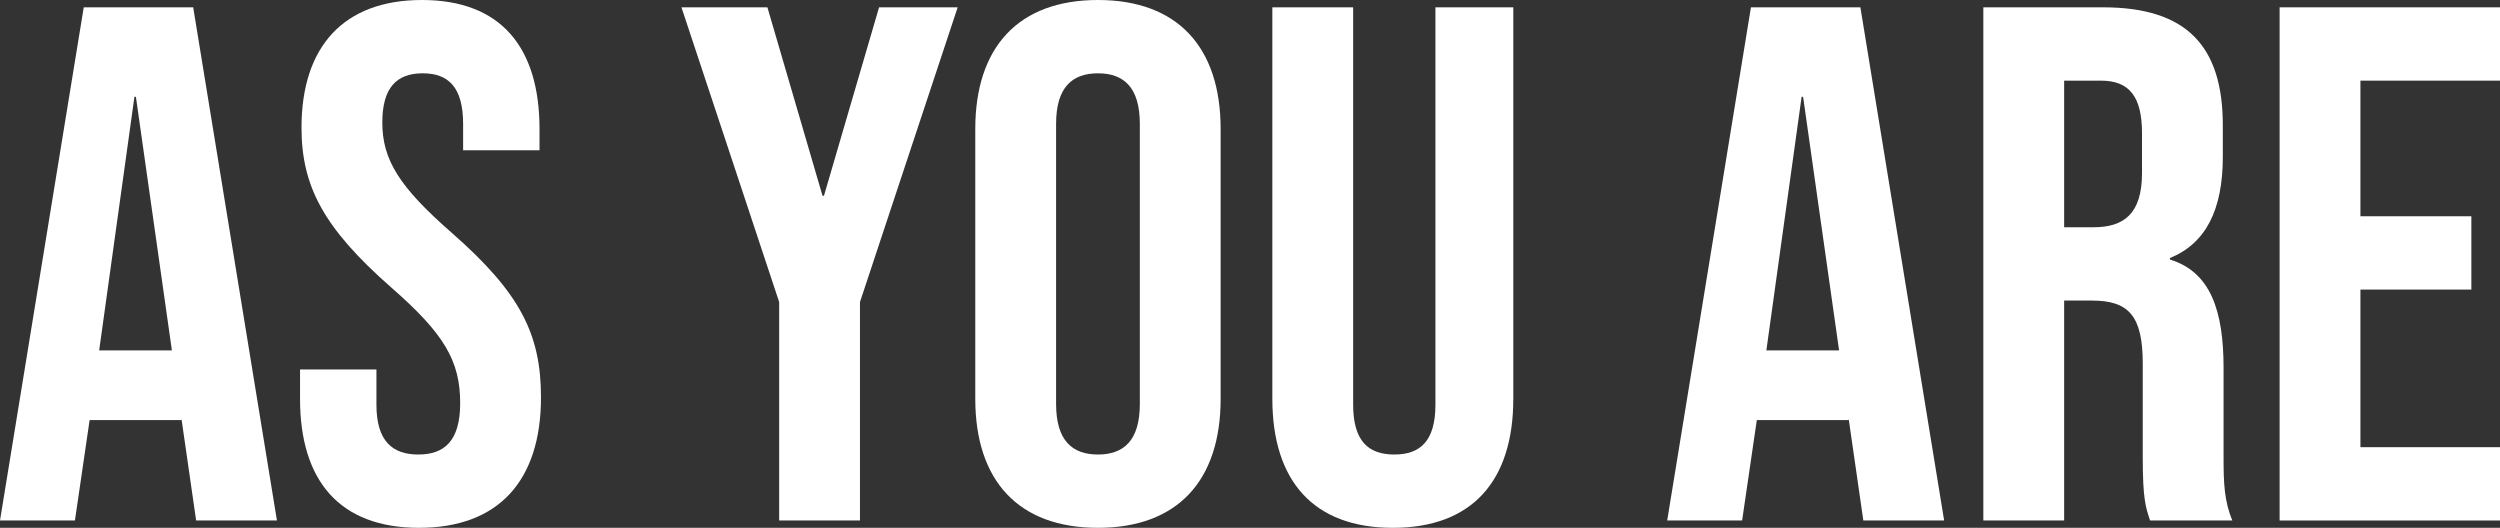
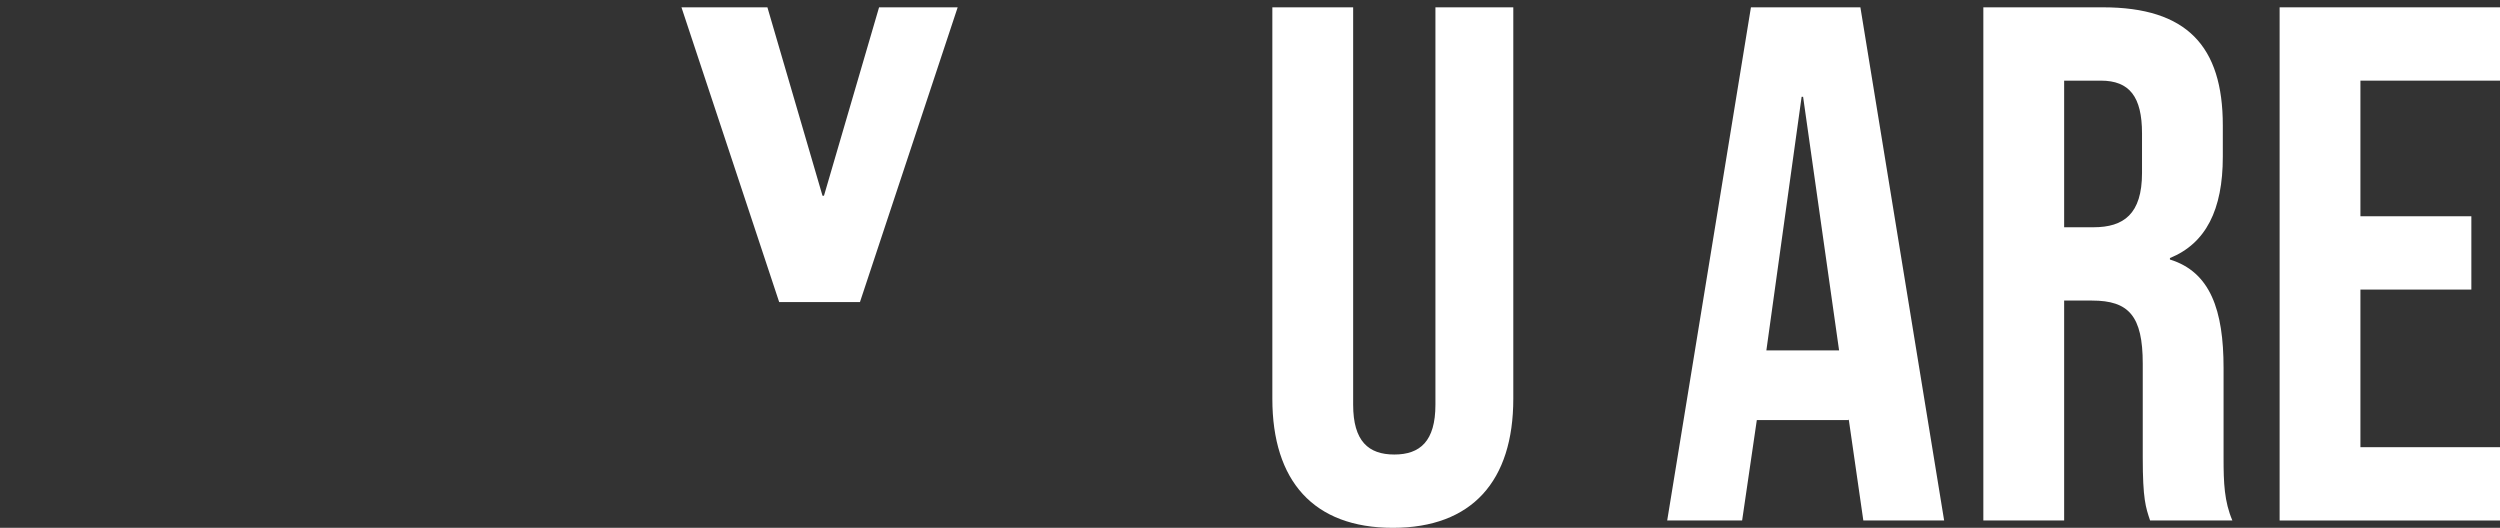
<svg xmlns="http://www.w3.org/2000/svg" width="1132" height="239" viewBox="0 0 1132 239" fill="none">
  <rect x="0" y="0" width="1132" height="239" fill="#333333" stroke="none" />
-   <path d="M0 235.681L37.919 3.319H87.481L125.4 235.681H88.811L82.159 189.54V190.204H40.58L33.928 235.681H0ZM44.904 158.669H77.835L61.536 43.817H60.871L44.904 158.669Z" fill="white" />
-   <path d="M189.742 239C153.819 239 135.857 217.756 135.857 180.578V167.3H170.45V183.233C170.45 199.831 177.768 205.806 189.41 205.806C201.052 205.806 208.37 199.831 208.37 182.569C208.37 163.317 201.052 151.035 177.103 130.122C146.501 103.235 136.522 84.314 136.522 57.758C136.522 21.244 155.482 0 191.073 0C226.664 0 244.293 21.244 244.293 58.422V68.049H209.7V56.099C209.7 39.501 203.048 33.194 191.406 33.194C179.764 33.194 173.111 39.501 173.111 55.435C173.111 72.364 180.762 84.646 204.711 105.558C235.312 132.446 244.958 151.035 244.958 179.914C244.958 217.756 225.666 239 189.742 239Z" fill="white" />
-   <path d="M352.805 235.681V136.761L308.565 3.319H347.483L372.43 88.629H373.095L398.042 3.319H433.633L389.394 136.761V235.681H352.805Z" fill="white" />
-   <path d="M497.157 239C461.233 239 441.608 217.756 441.608 180.578V58.422C441.608 21.244 461.233 0 497.157 0C533.08 0 552.705 21.244 552.705 58.422V180.578C552.705 217.756 533.08 239 497.157 239ZM497.157 205.806C508.799 205.806 516.116 199.499 516.116 182.901V56.099C516.116 39.501 508.799 33.194 497.157 33.194C485.515 33.194 478.197 39.501 478.197 56.099V182.901C478.197 199.499 485.515 205.806 497.157 205.806Z" fill="white" />
+   <path d="M352.805 235.681V136.761L308.565 3.319H347.483L372.43 88.629H373.095L398.042 3.319H433.633L389.394 136.761H352.805Z" fill="white" />
  <path d="M630.67 239C594.746 239 576.119 217.756 576.119 180.578V3.319H612.708V183.233C612.708 199.831 619.693 205.806 631.335 205.806C642.977 205.806 649.962 199.831 649.962 183.233V3.319H685.221V180.578C685.221 217.756 666.593 239 630.67 239Z" fill="white" />
  <path d="M754.906 235.681L792.825 3.319H842.386L880.306 235.681H843.717L837.064 189.54V190.204H795.486L788.834 235.681H754.906ZM799.81 158.669H832.74L816.442 43.817H815.776L799.81 158.669Z" fill="white" />
  <path d="M898.057 235.681V3.319H952.275C990.195 3.319 1006.49 20.913 1006.49 56.763V71.036C1006.49 94.936 998.843 110.206 982.544 116.844V117.508C1000.84 123.151 1006.83 140.412 1006.83 166.636V207.465C1006.83 218.751 1007.16 227.05 1010.82 235.681H973.563C971.568 229.706 970.237 226.054 970.237 207.133V164.644C970.237 143.068 963.917 136.097 947.286 136.097H934.646V235.681H898.057ZM934.646 102.903H947.951C961.589 102.903 969.904 96.928 969.904 78.339V60.414C969.904 43.817 964.25 36.514 951.277 36.514H934.646V102.903Z" fill="white" />
  <path d="M1032.21 235.681V3.319H1132V36.514H1068.8V97.924H1119.03V131.118H1068.8V202.486H1132V235.681H1032.21Z" fill="white" />
</svg>